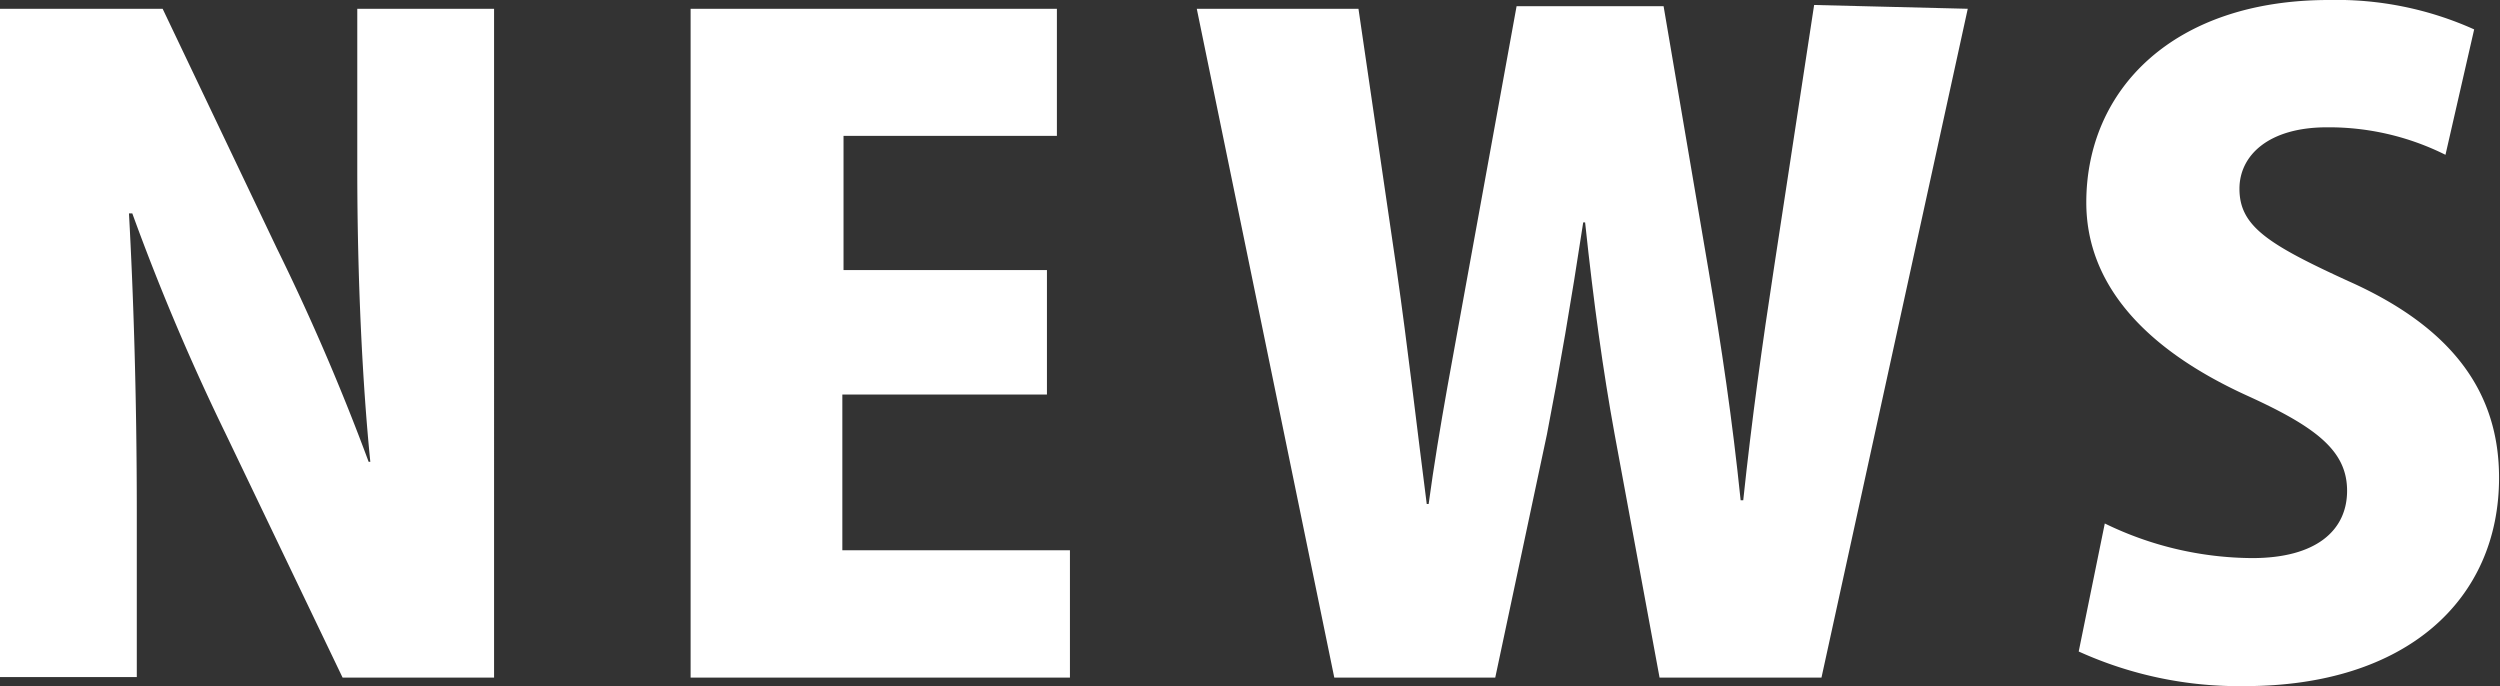
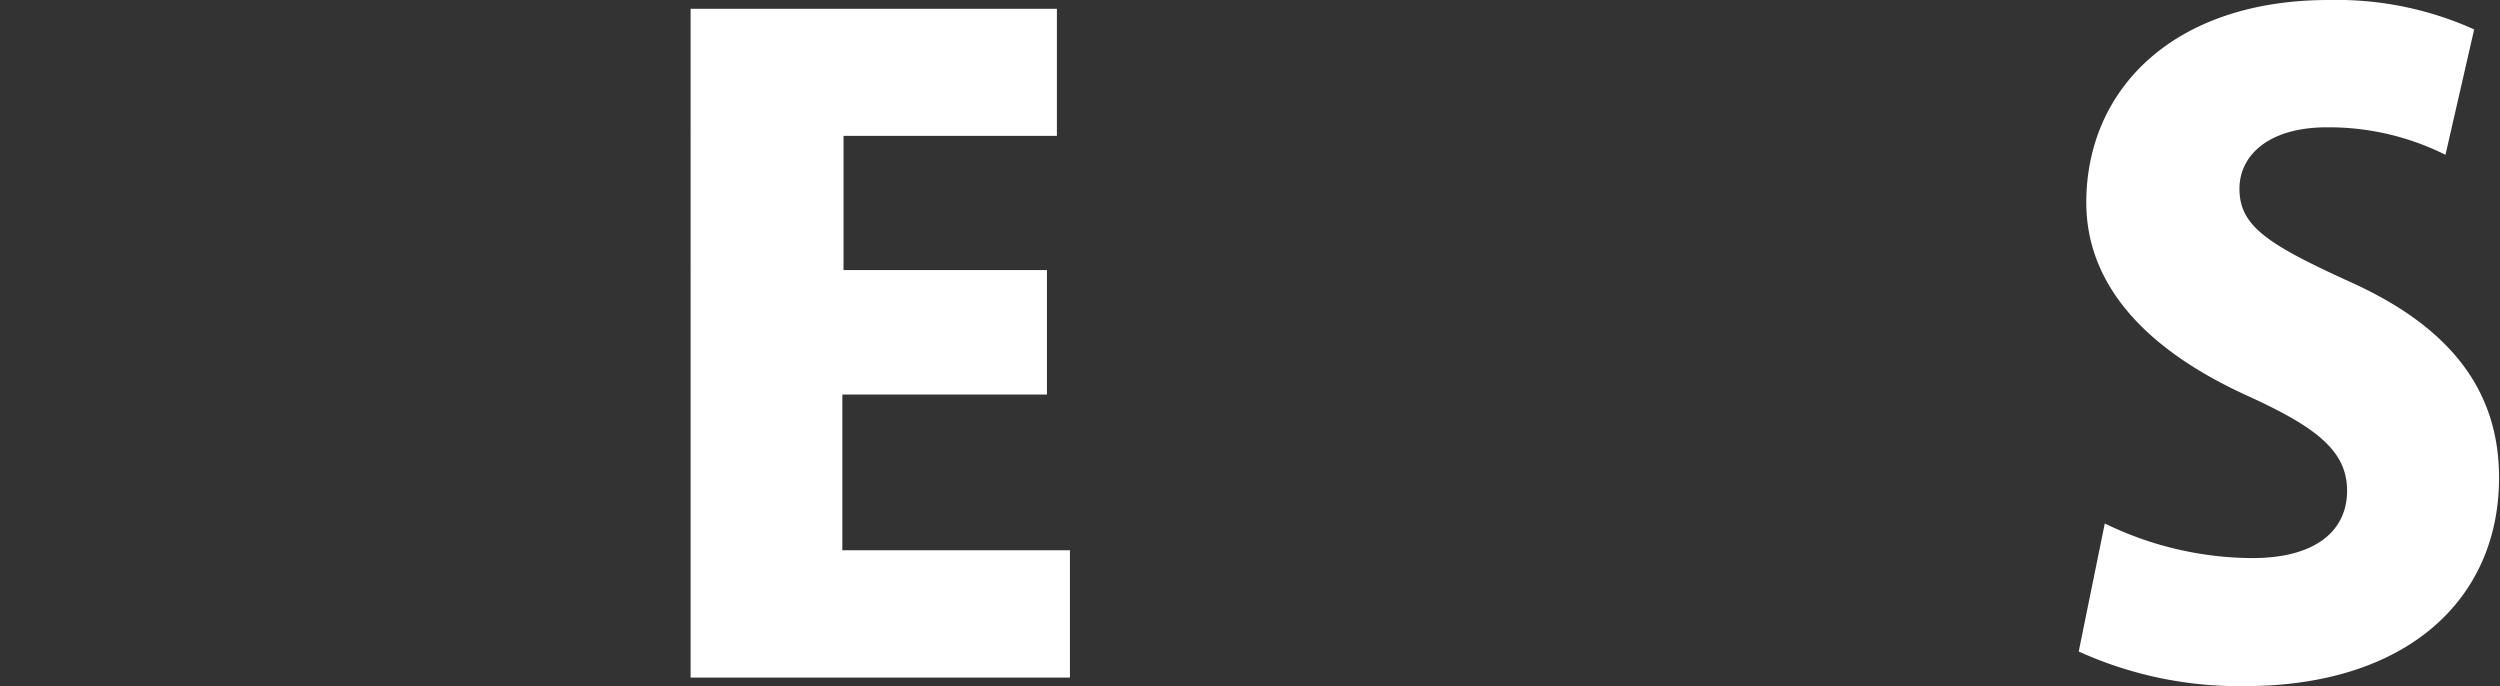
<svg xmlns="http://www.w3.org/2000/svg" viewBox="0 0 105.45 28.94">
  <rect x="0" y="0" width="105.45" height="28.94" fill="#333333" stroke="none" />
  <defs>
    <style>.cls-1{fill:#fff;}</style>
  </defs>
  <g id="レイヤー_2" data-name="レイヤー 2">
    <g id="レイヤー_1-2" data-name="レイヤー 1">
-       <path class="cls-1" d="M20.84,28.58H14.45L9.53,18.32A96.49,96.49,0,0,1,5.58,9H5.44c.18,3.28.33,7.59.33,12.62v6.94H0V.37H6.86l4.82,10.11a95.65,95.65,0,0,1,3.87,9h.07c-.33-3.28-.55-7.7-.55-12.37V.37h5.77Z" />
      <path class="cls-1" d="M45.13,28.58h-16V.37H44.58V5.73h-9v5.66h8.58v5.25H35.53v6.57h9.6Z" />
-       <path class="cls-1" d="M83,.37,76.83,28.58H70l-1.9-10.29c-.48-2.63-.88-5.51-1.24-8.91h-.08c-.51,3.36-1,6.2-1.53,8.94L63.07,28.58H56.28L50.48.37H57.3l1.61,11c.47,3.28.87,6.79,1.27,9.89h.08c.44-3.25,1.09-6.53,1.71-10l2-11h6.2l1.9,11.16c.55,3.25,1,6.28,1.35,9.68h.11c.36-3.4.8-6.57,1.31-9.89l1.68-11Z" />
      <path class="cls-1" d="M103.15,6.53a11,11,0,0,0-5-1.16c-2.48,0-3.69,1.2-3.69,2.59,0,1.57,1.17,2.33,4.6,3.9,4.49,2,6.35,4.78,6.35,8.29,0,5.14-3.9,8.79-10.73,8.79a16.35,16.35,0,0,1-7-1.46l1.1-5.4A14.34,14.34,0,0,0,95,23.54c2.7,0,4-1.17,4-2.84s-1.27-2.67-4.19-4C90.34,14.67,88,11.9,88,8.54,88,3.76,91.69,0,98.23,0a14.14,14.14,0,0,1,6.13,1.24Z" />
    </g>
  </g>
</svg>